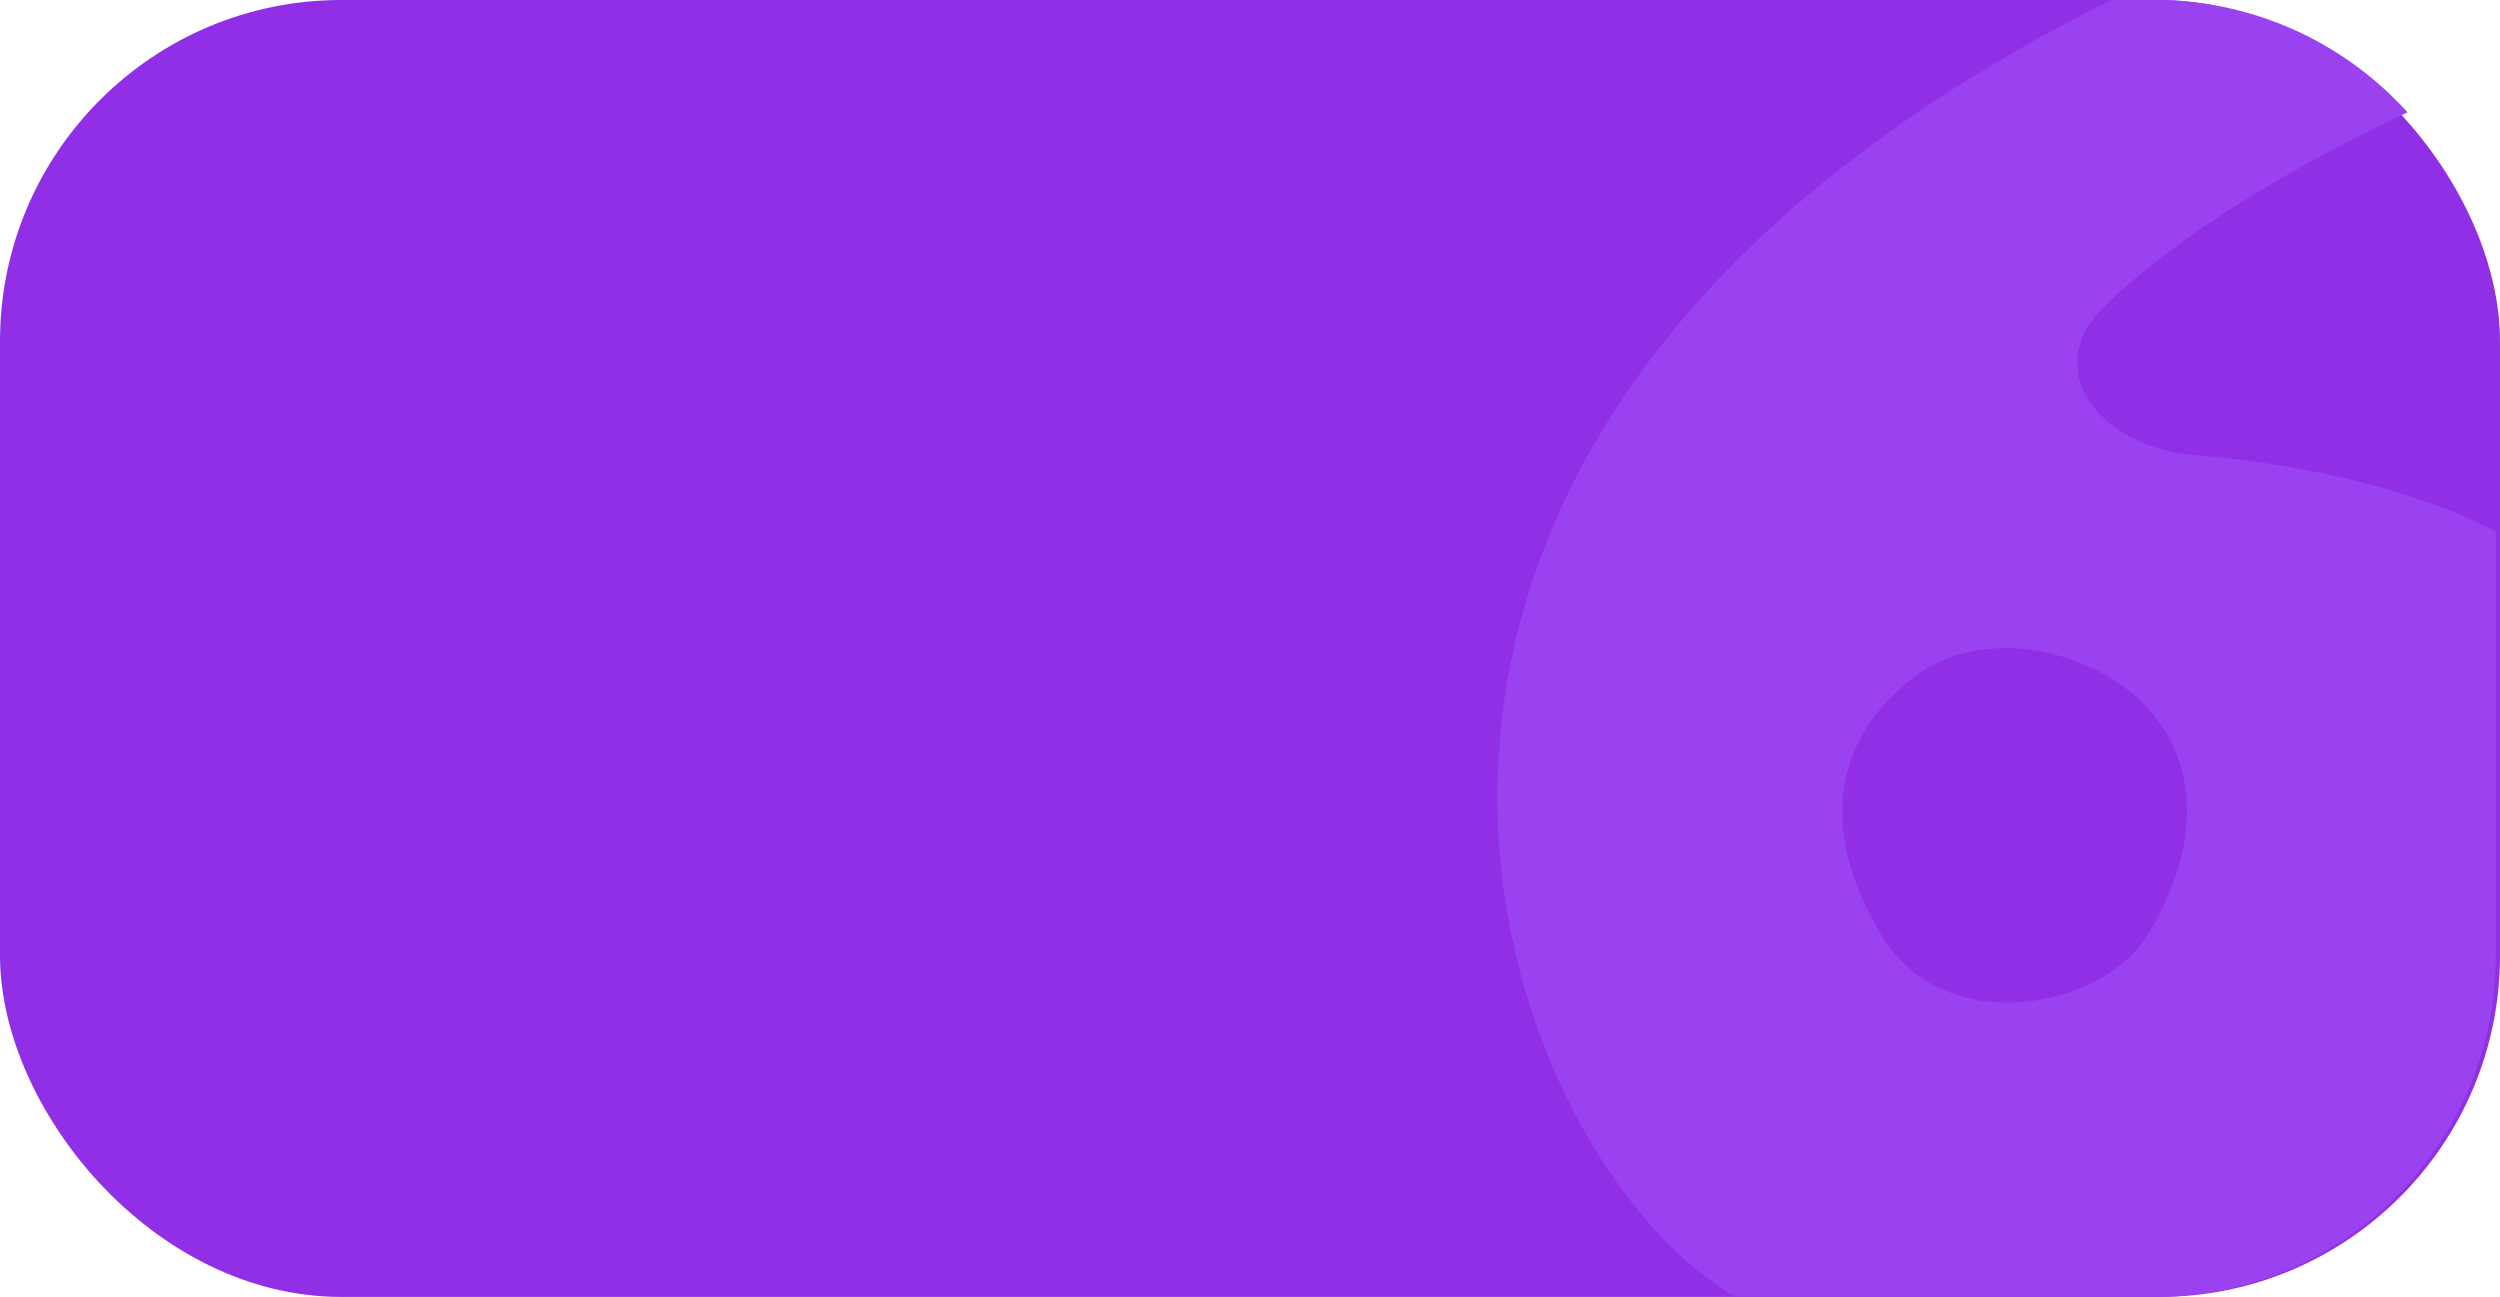
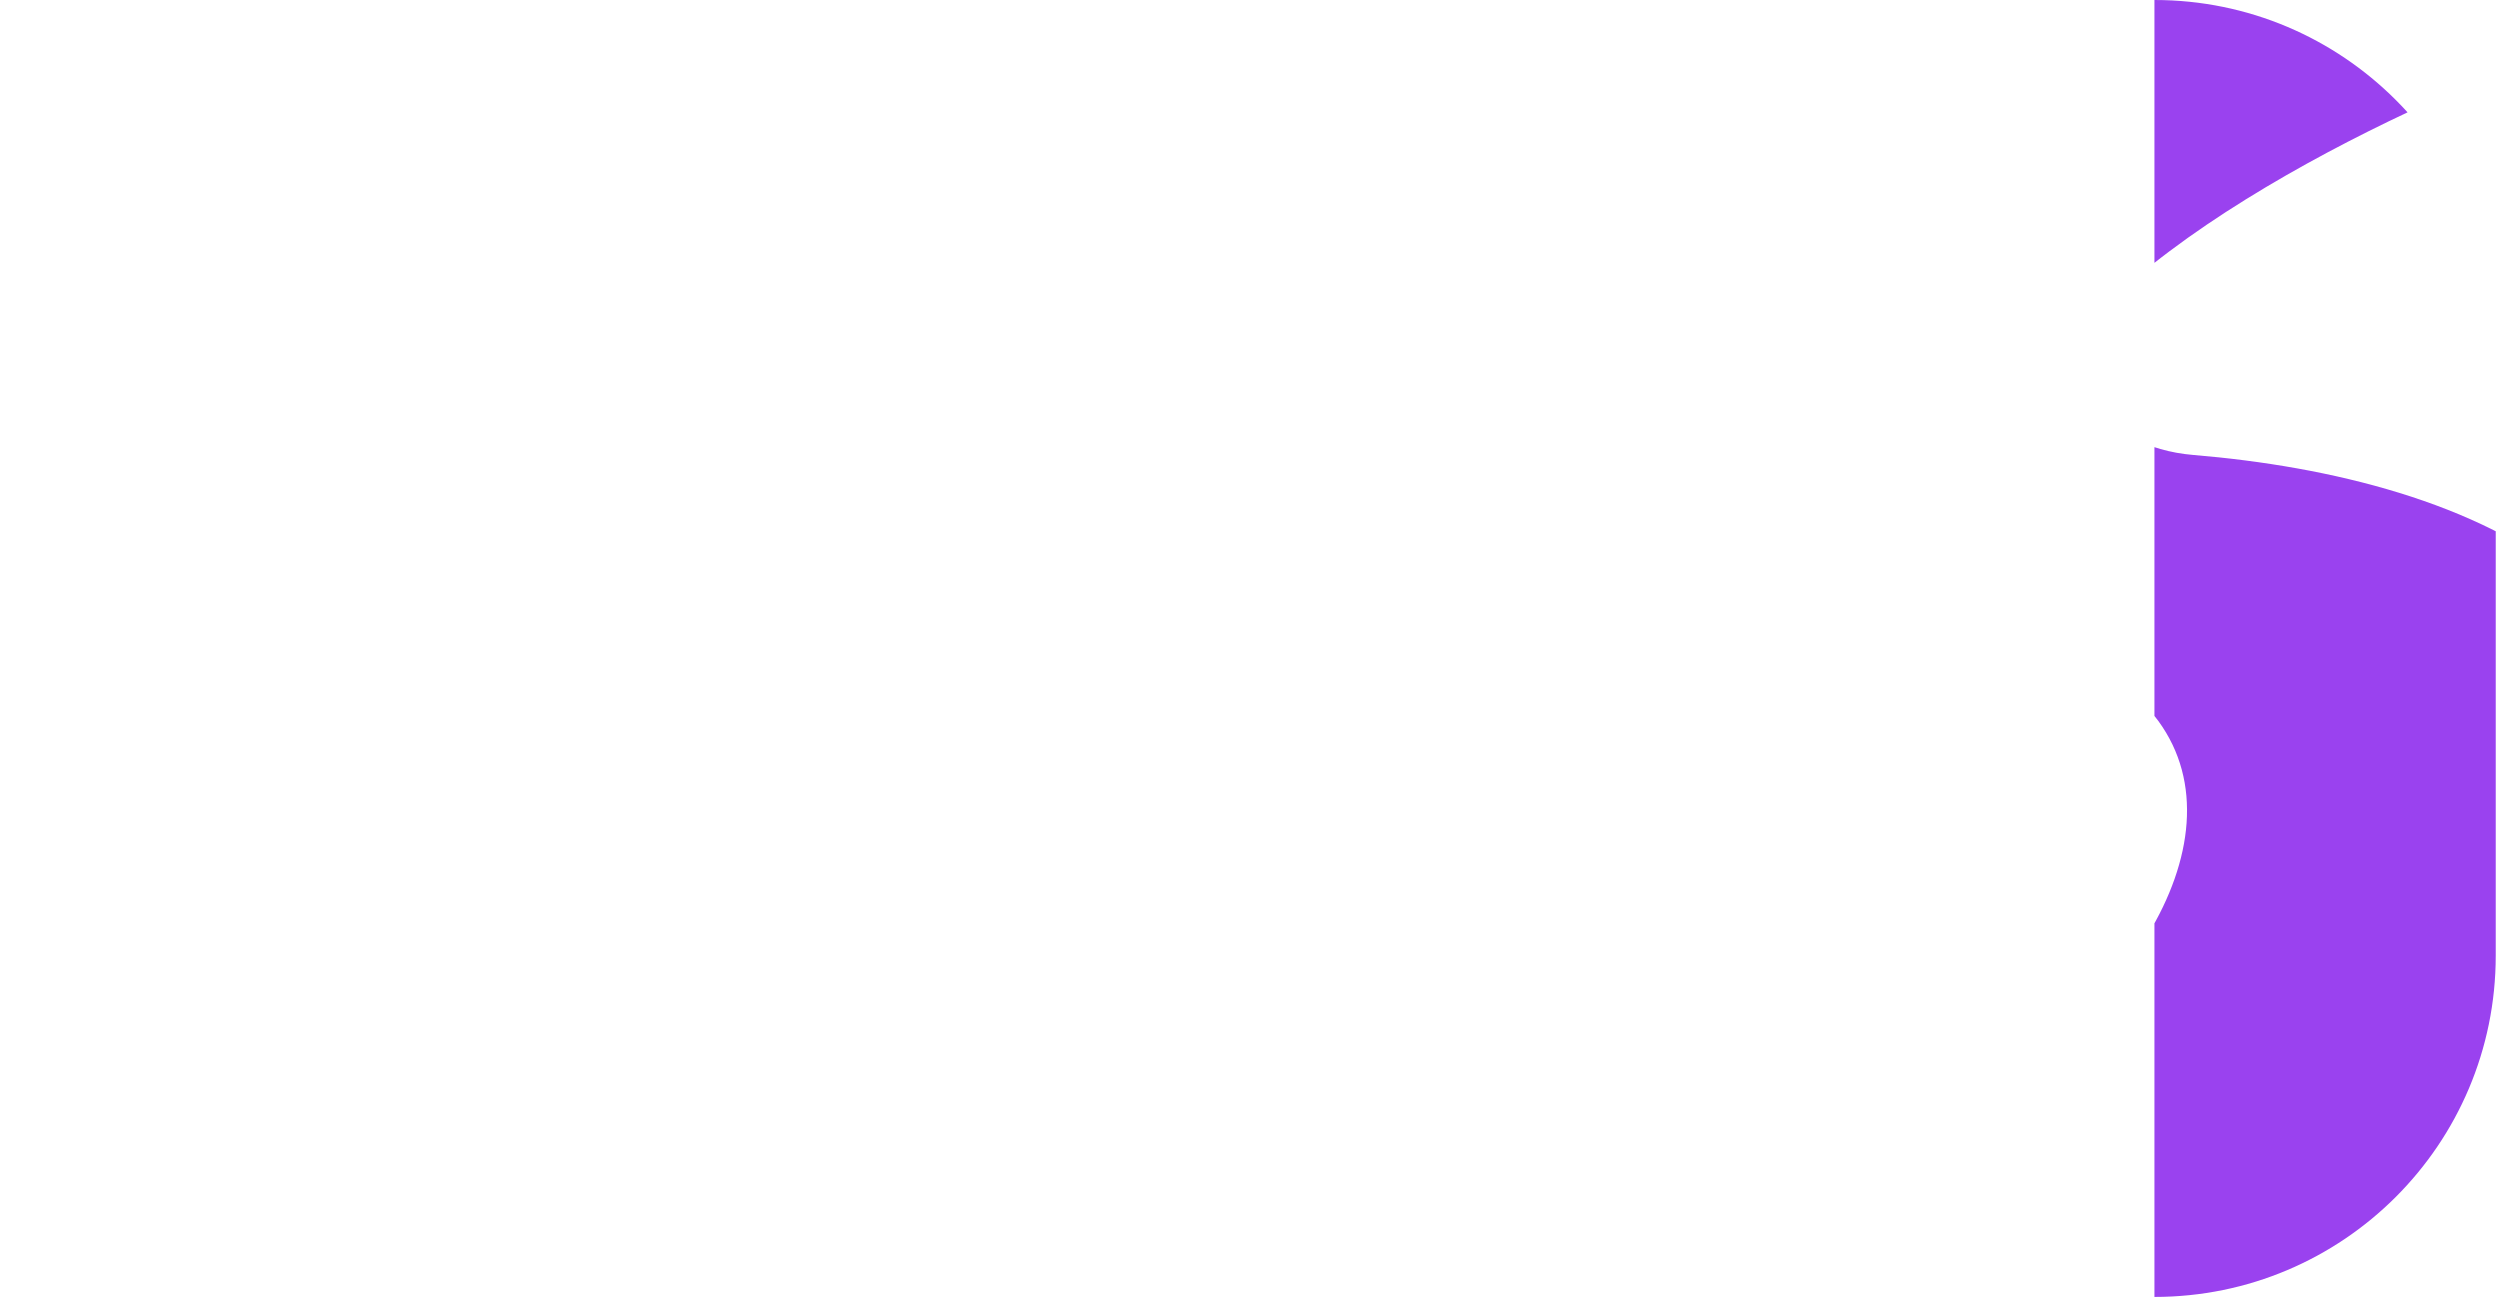
<svg xmlns="http://www.w3.org/2000/svg" width="293" height="152" viewBox="0 0 293 152" fill="none">
-   <rect width="293" height="152" rx="40" fill="#912FE7" />
  <g clip-path="url(#clip0_124_958)">
    <path fill-rule="evenodd" clip-rule="evenodd" d="M282.321 13.094C269.863 18.941 255.737 27.018 246.602 35.947C238.933 43.443 246.351 52.435 257.038 53.32C289.198 55.982 326.473 70.192 309.063 113.717C282.45 180.249 230.153 166.052 204.159 152.399C174.153 136.638 136.133 39.838 273.556 -11.239C278.756 -13.172 284.665 -11.323 287.908 -6.822C292.788 -0.05 289.877 9.548 282.321 13.094ZM224.487 79.236C214.943 86.374 213.037 97.184 220.464 109.563C227.89 121.941 246.458 118.227 251.718 109.563C256.979 100.898 258.178 91.643 252.956 84.497C247.077 76.451 233.023 72.852 224.487 79.236Z" fill="#9A42EF" />
  </g>
  <defs>
    <clipPath id="clip0_124_958">
-       <path d="M163.5 0H252.5C274.591 0 292.5 17.909 292.5 40V112C292.5 134.091 274.591 152 252.5 152H163.5V0Z" fill="white" />
+       <path d="M163.5 0H252.5C274.591 0 292.5 17.909 292.5 40V112C292.5 134.091 274.591 152 252.5 152V0Z" fill="white" />
    </clipPath>
  </defs>
</svg>